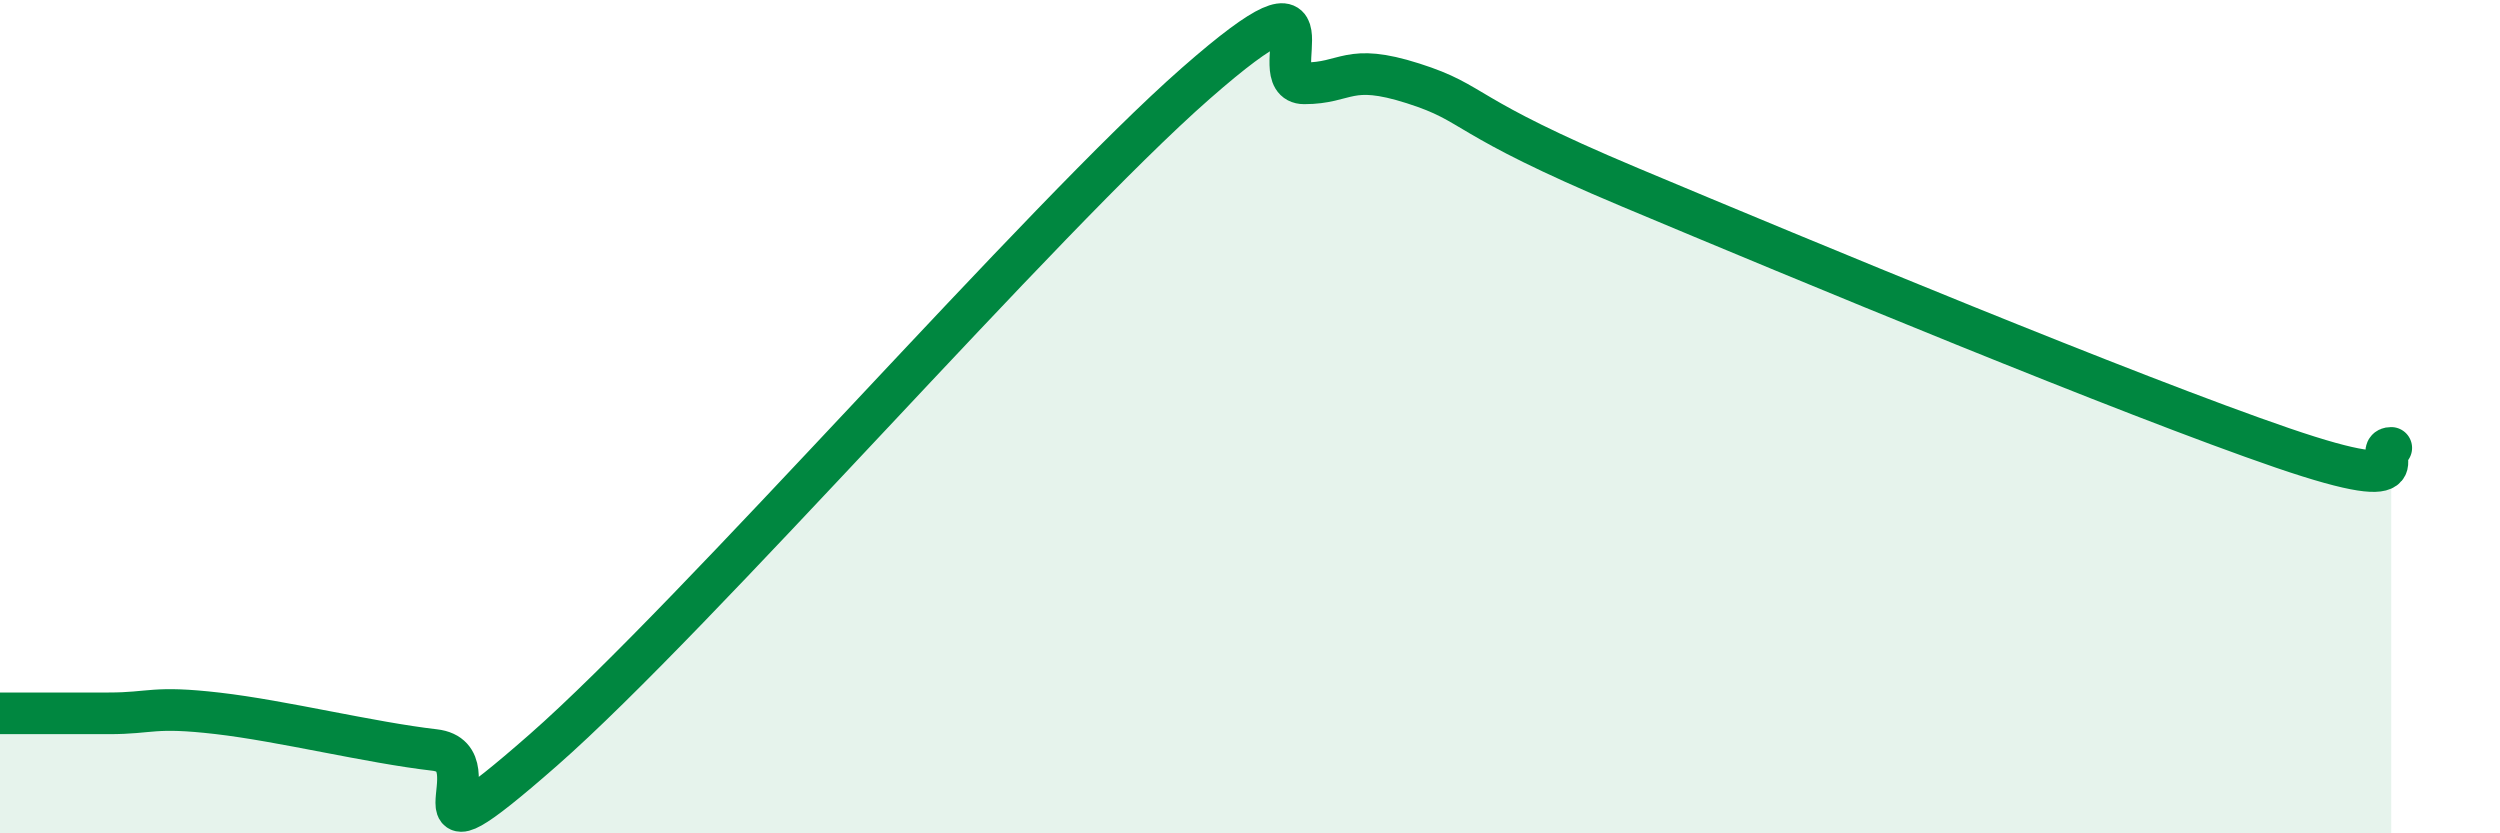
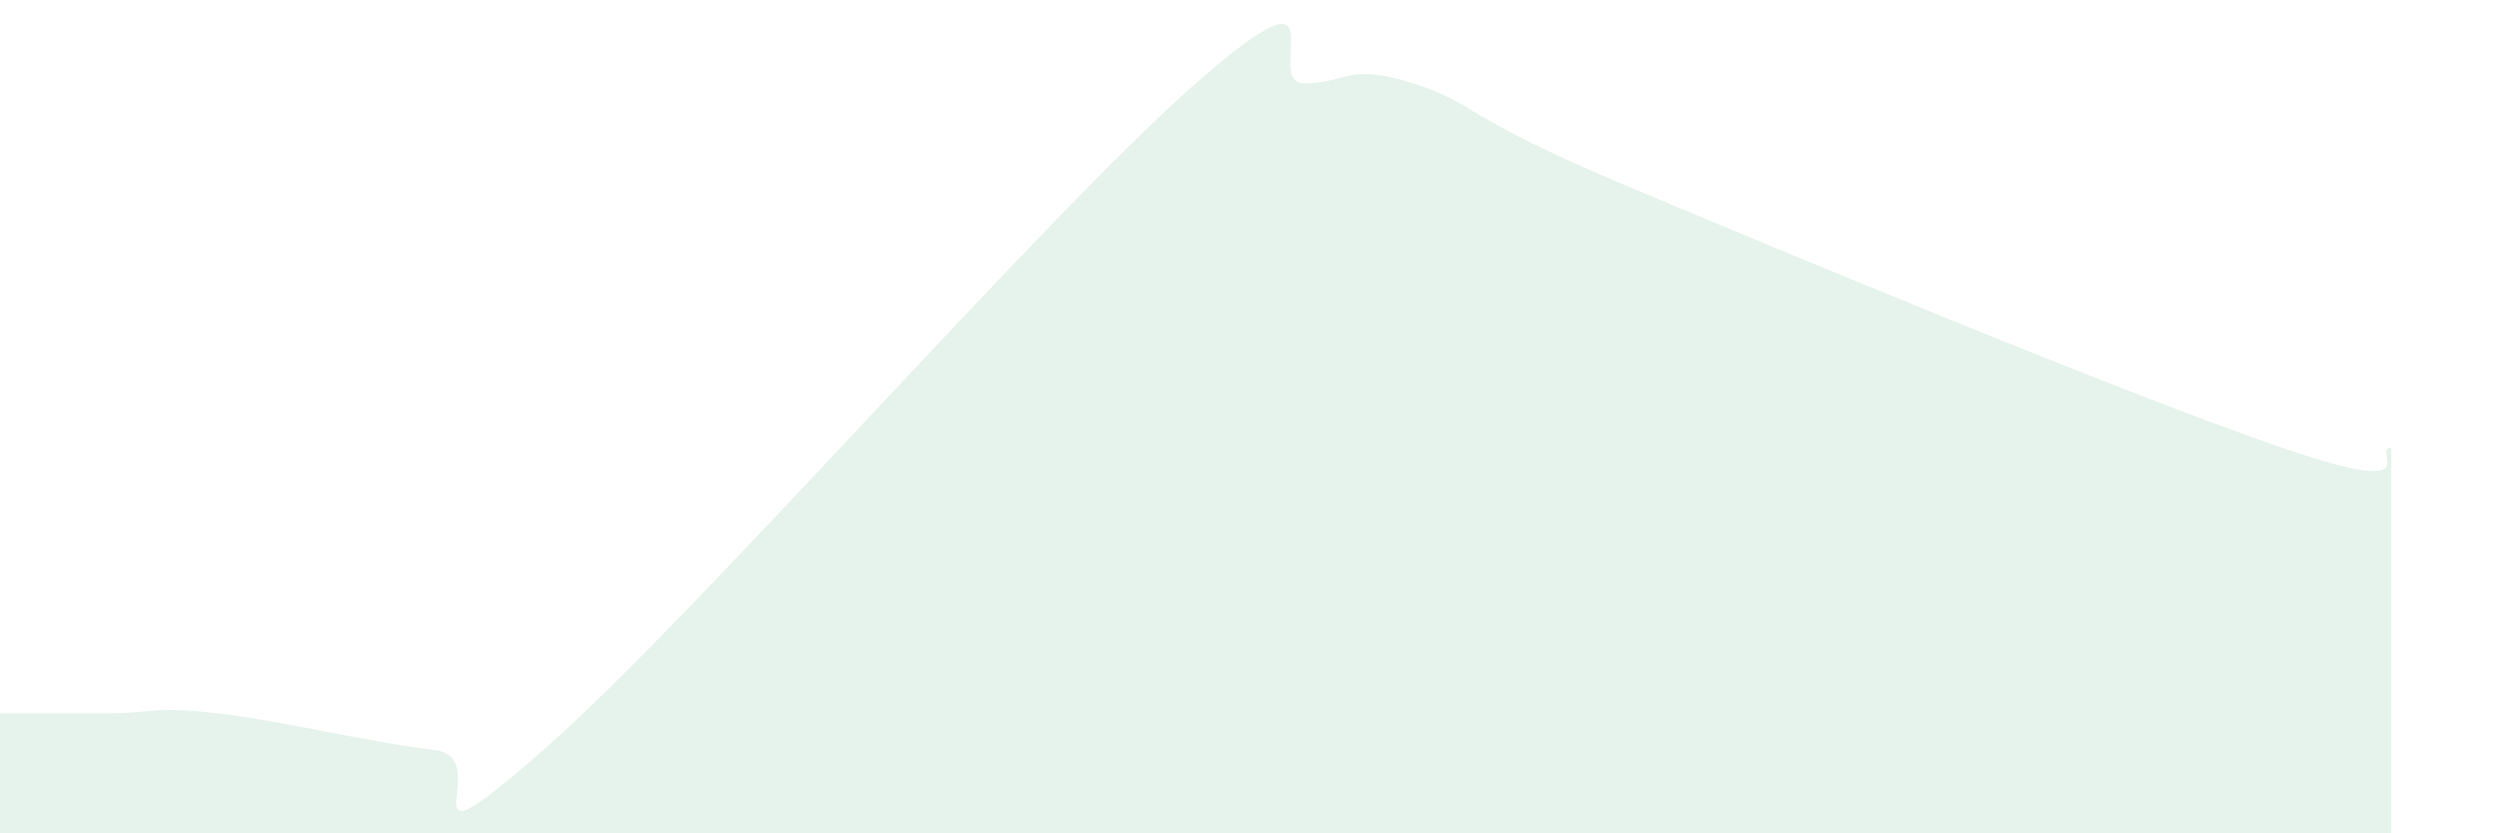
<svg xmlns="http://www.w3.org/2000/svg" width="60" height="20" viewBox="0 0 60 20">
  <path d="M 0,17.12 C 0.52,17.12 1.57,17.12 2.61,17.12 C 3.65,17.12 3.66,16.94 5.22,17.12 C 6.78,17.3 8.87,17.82 10.43,18 C 11.99,18.18 9.39,21.2 13.04,18 C 16.69,14.8 25.05,5.2 28.7,2 C 32.35,-1.2 30.26,2 31.3,2 C 32.34,2 32.34,1.5 33.91,2 C 35.48,2.5 34.96,2.75 39.13,4.5 C 43.3,6.25 51.13,9.5 54.78,10.75 C 58.43,12 56.87,10.75 57.39,10.75L57.39 20L0 20Z" fill="#008740" opacity="0.1" stroke-linecap="round" stroke-linejoin="round" />
-   <path d="M 0,17.12 C 0.52,17.12 1.57,17.12 2.61,17.12 C 3.65,17.12 3.66,16.94 5.22,17.12 C 6.78,17.3 8.87,17.82 10.43,18 C 11.99,18.18 9.39,21.2 13.04,18 C 16.69,14.8 25.05,5.2 28.7,2 C 32.35,-1.2 30.26,2 31.3,2 C 32.34,2 32.34,1.5 33.91,2 C 35.48,2.5 34.96,2.75 39.13,4.5 C 43.3,6.25 51.13,9.5 54.78,10.75 C 58.43,12 56.87,10.75 57.39,10.75" stroke="#008740" stroke-width="1" fill="none" stroke-linecap="round" stroke-linejoin="round" />
</svg>